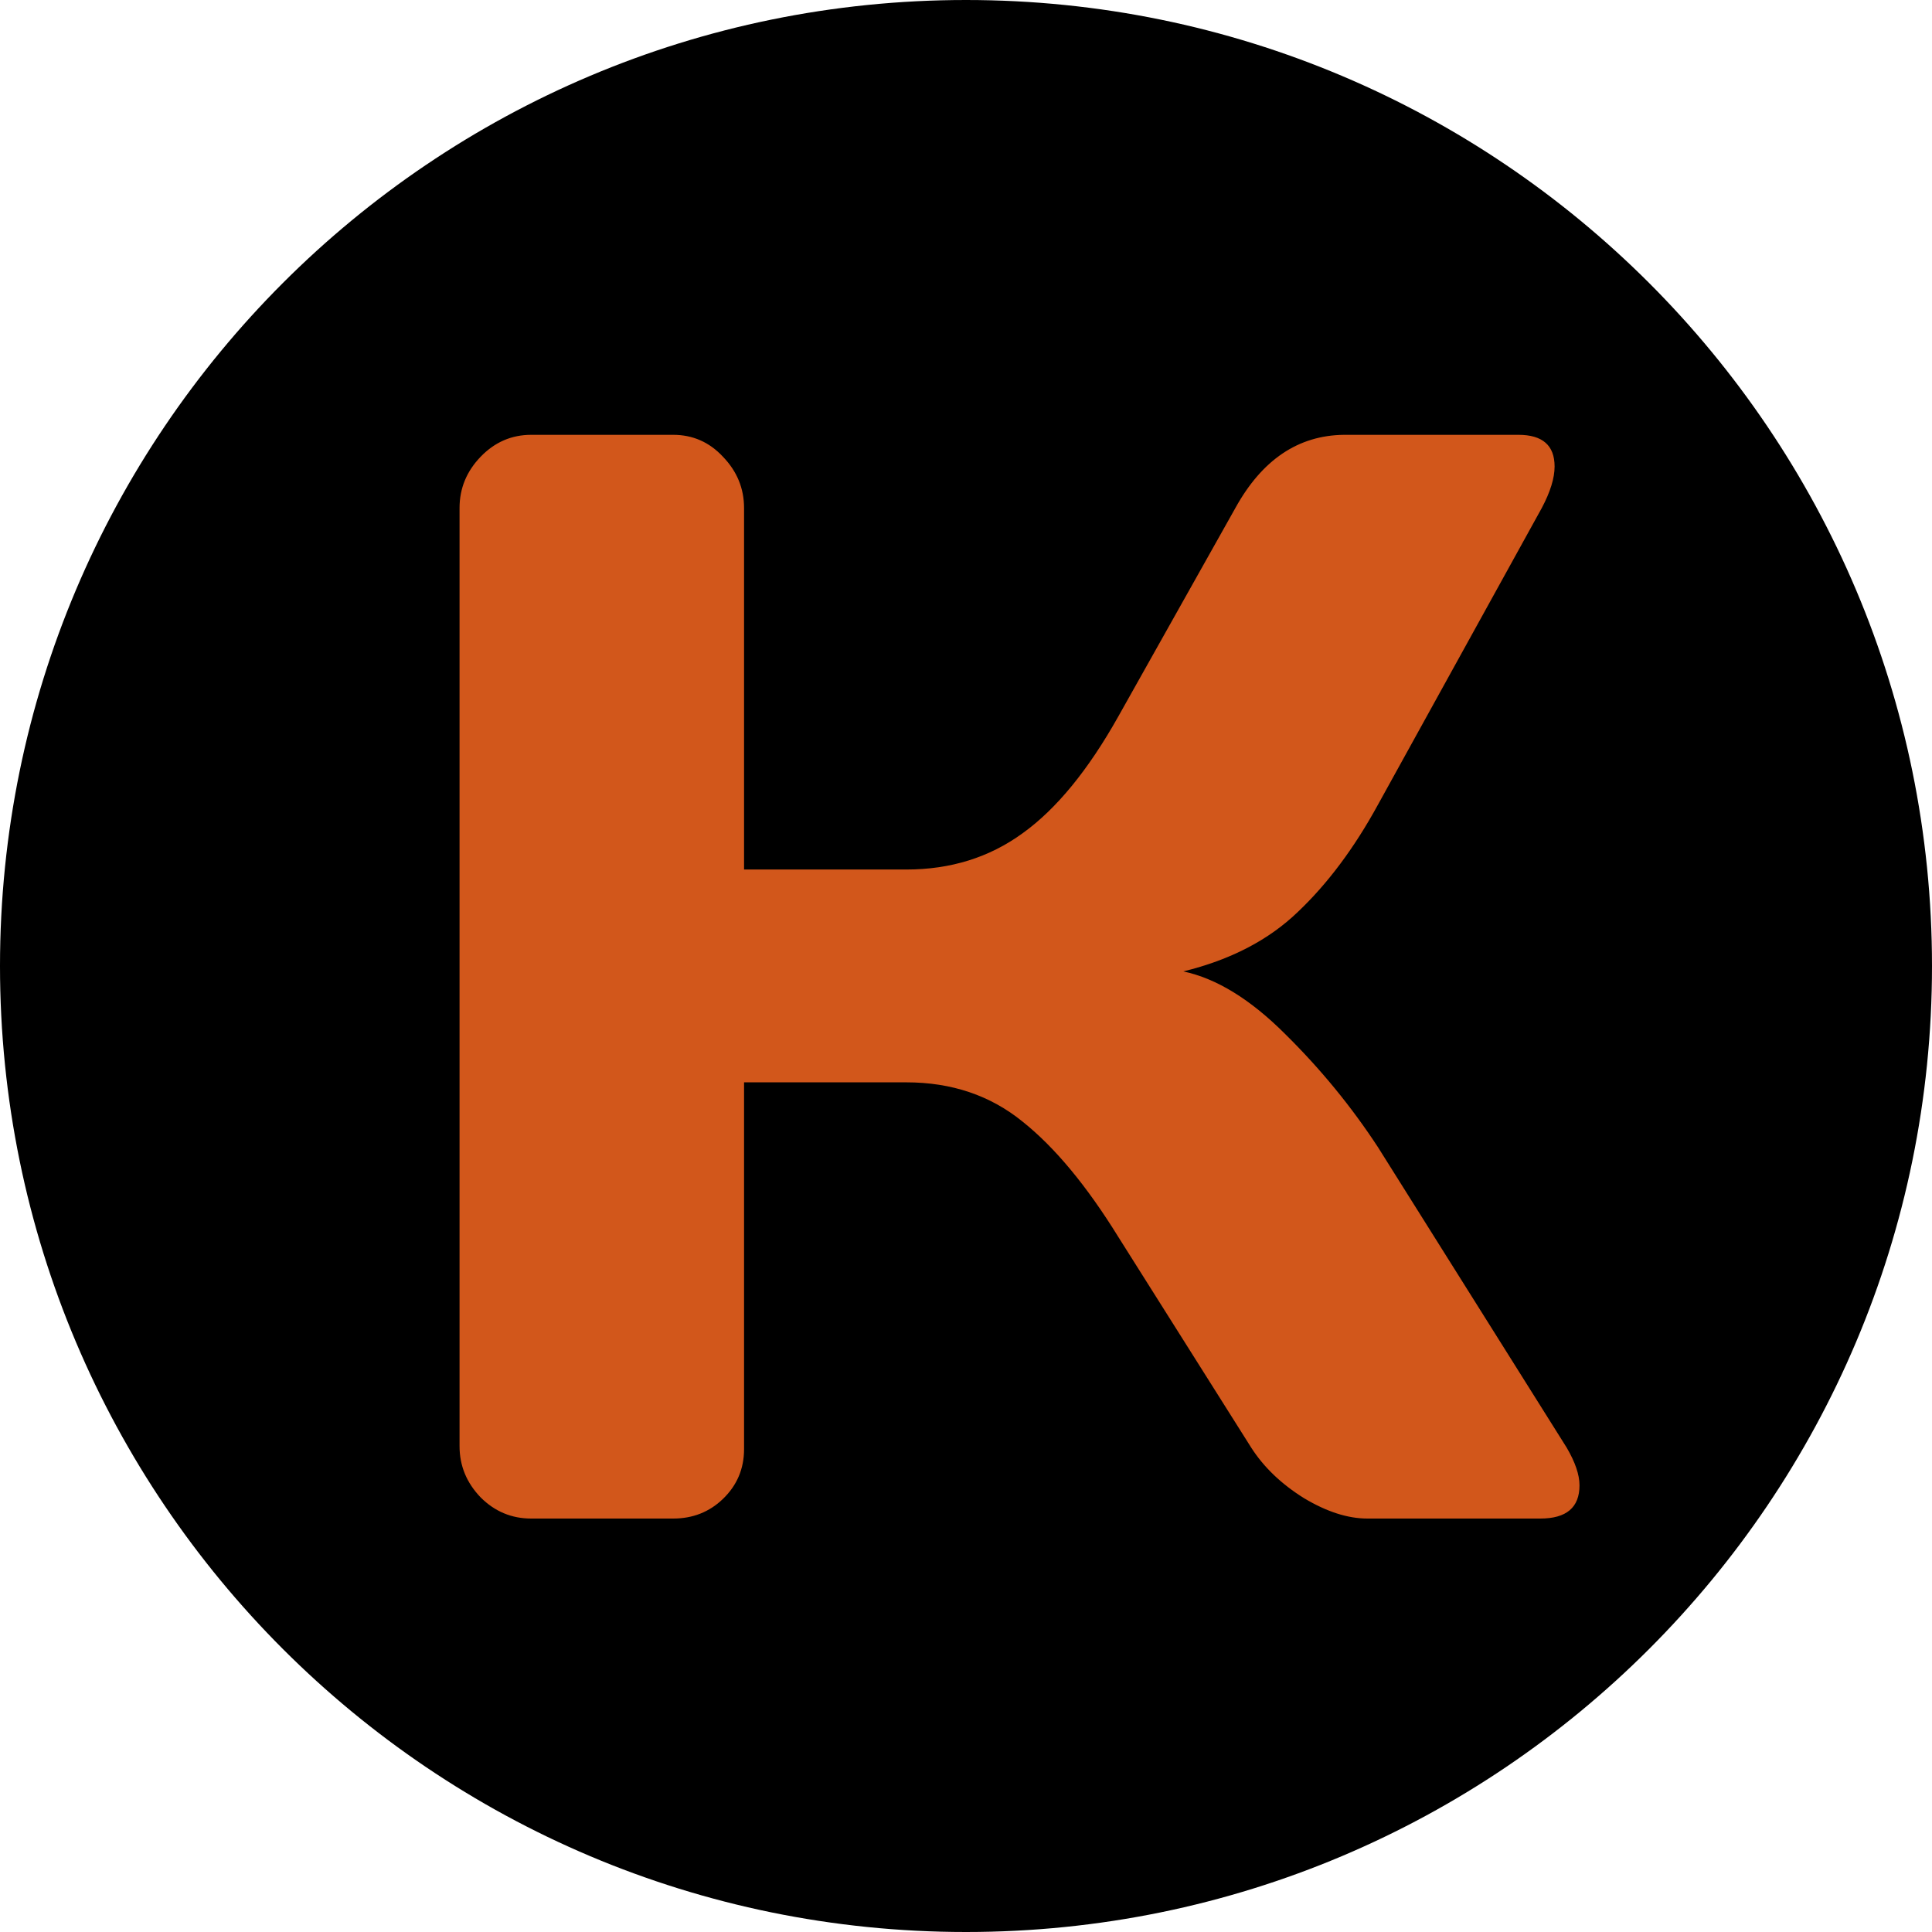
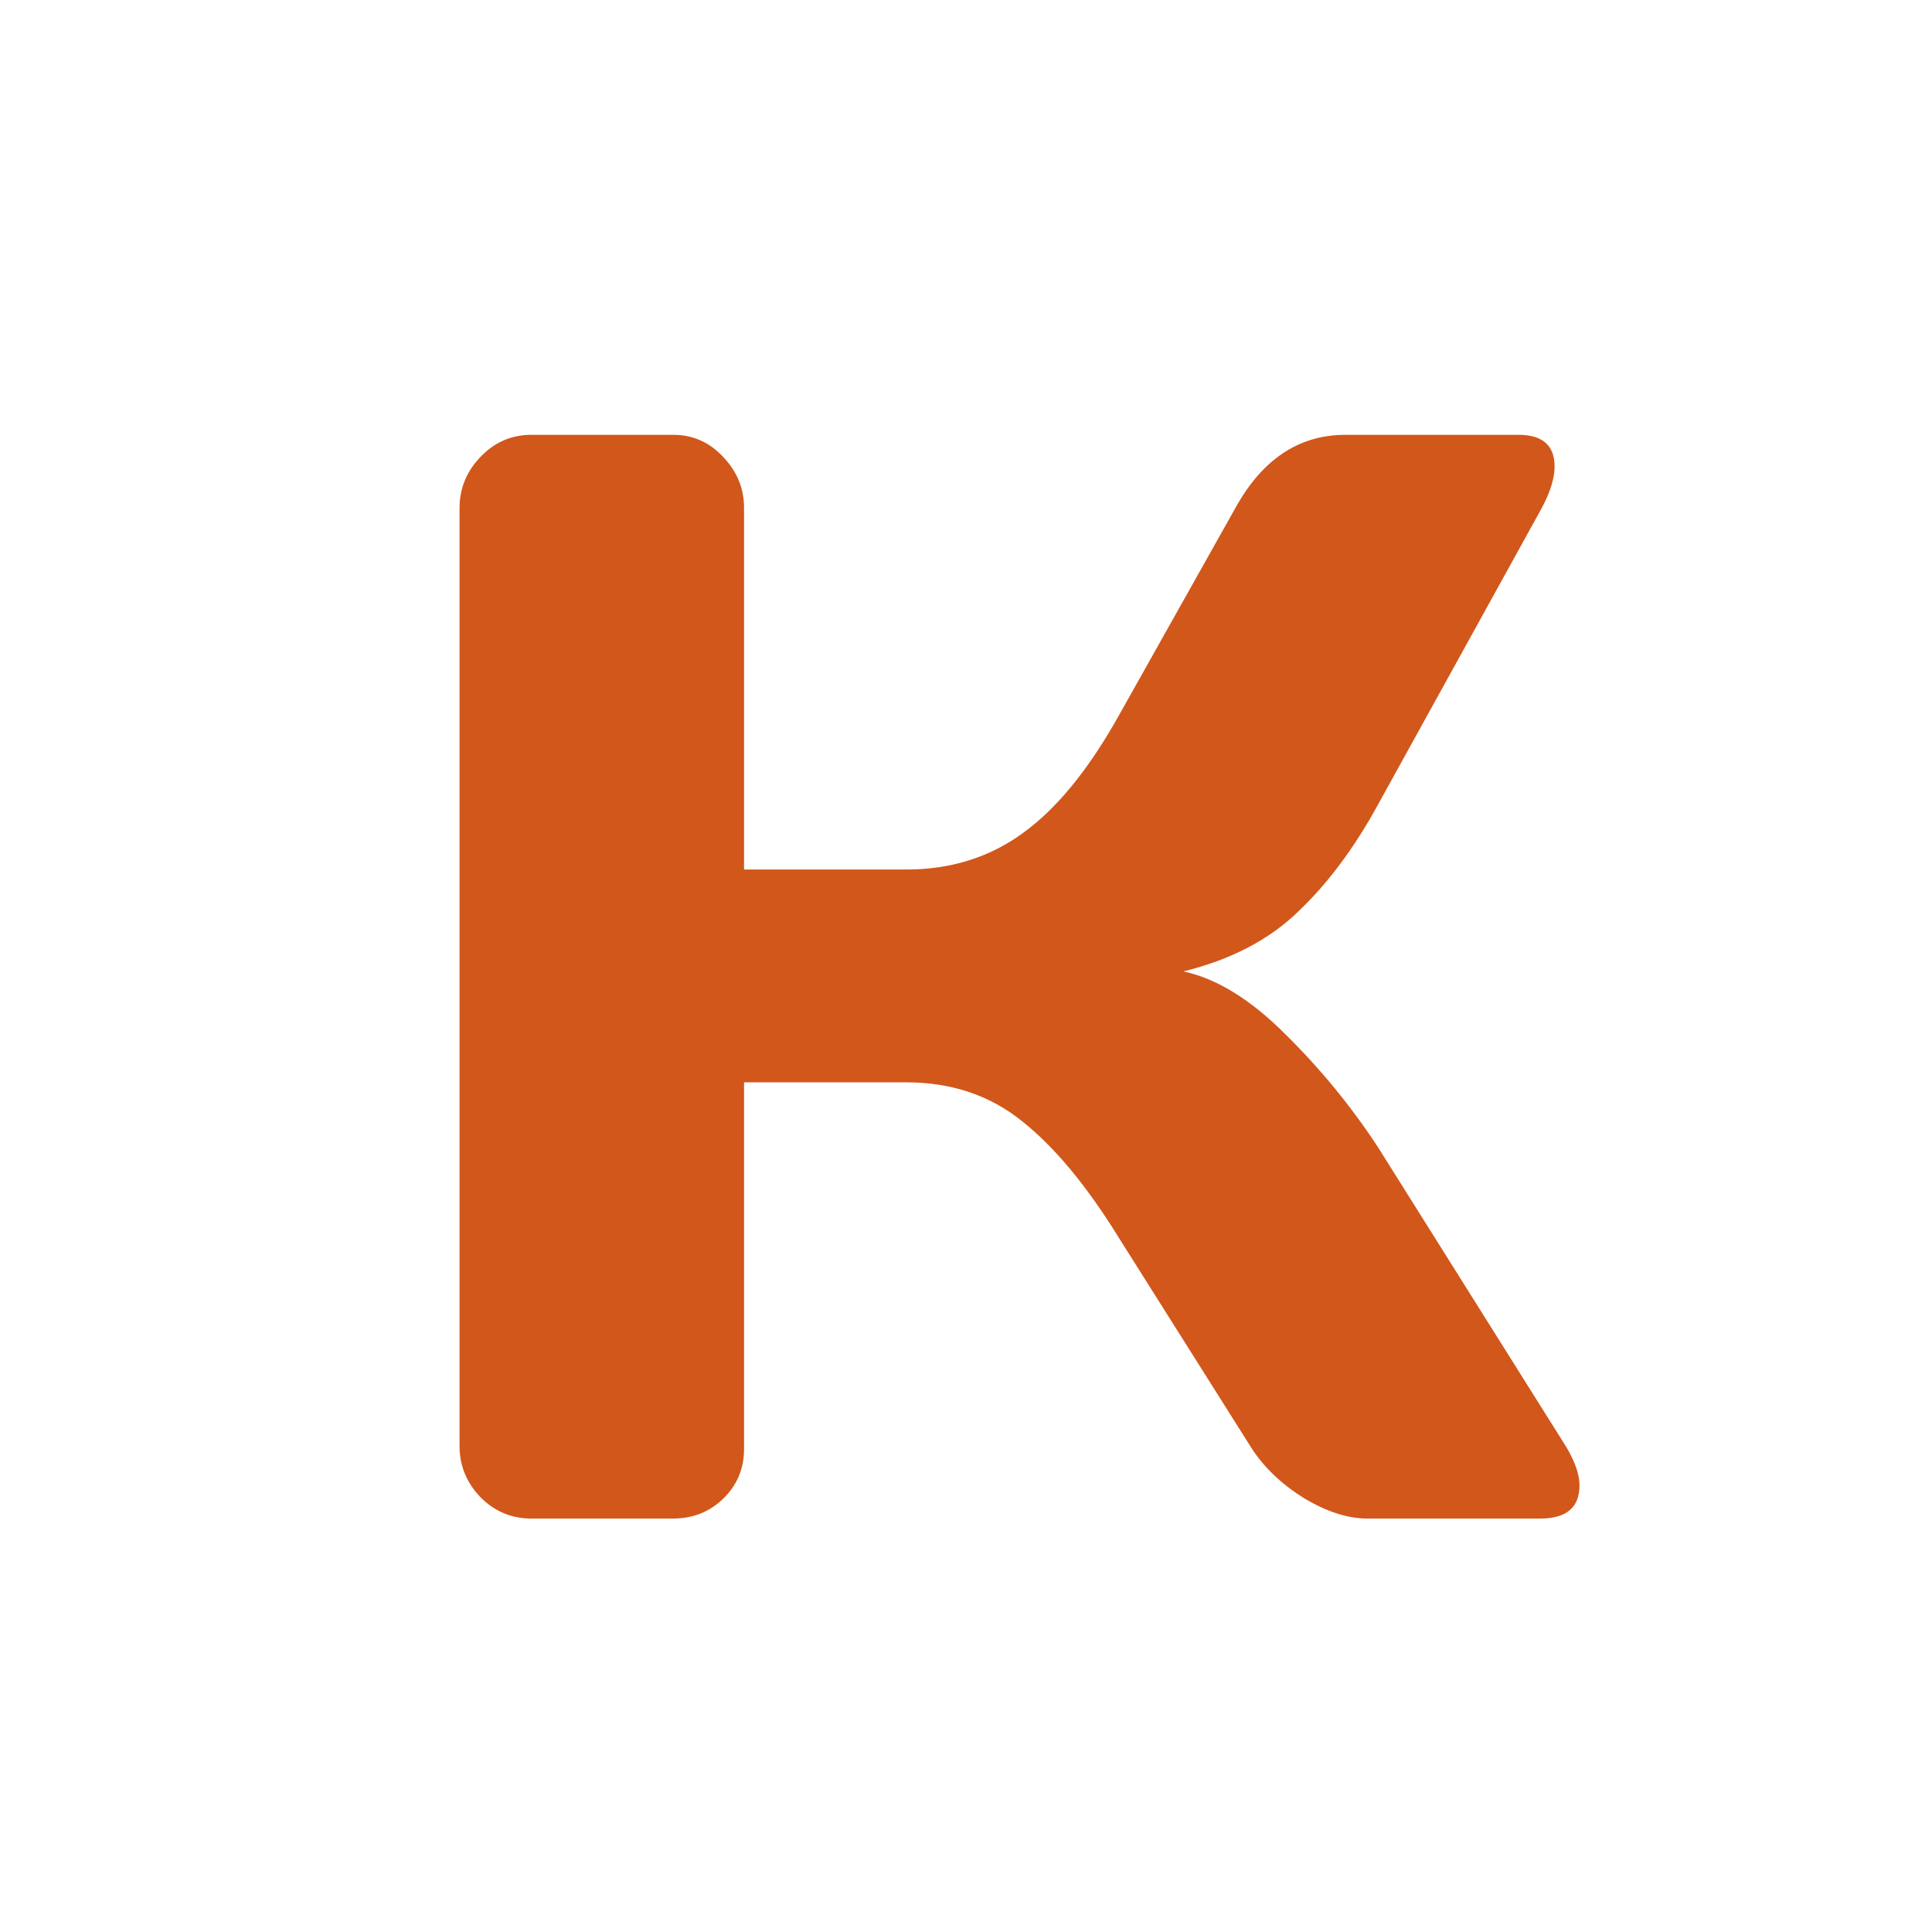
<svg xmlns="http://www.w3.org/2000/svg" width="500" height="500" viewBox="0 0 500 500" fill="none">
-   <path d="M500 250C500 388.071 388.071 500 250 500C111.929 500 0 388.071 0 250C0 111.929 111.929 0 250 0C388.071 0 500 111.929 500 250Z" fill="black" />
  <path d="M408.773 384.406C408.773 390.135 405.388 393 398.617 393H353.891C348.812 393 343.344 391.242 337.484 387.727C331.625 384.081 327.068 379.719 323.812 374.641L289.438 320.148C281.234 306.867 272.966 296.906 264.633 290.266C256.299 283.495 246.273 280.109 234.555 280.109H192.562V375.031C192.562 380.109 190.74 384.406 187.094 387.922C183.578 391.307 179.281 393 174.203 393H137.484C132.406 393 128.044 391.177 124.398 387.531C120.753 383.755 118.93 379.328 118.93 374.25V131.477C118.93 126.398 120.753 121.971 124.398 118.195C128.044 114.419 132.406 112.531 137.484 112.531H174.203C179.281 112.531 183.578 114.419 187.094 118.195C190.74 121.971 192.562 126.398 192.562 131.477V225.031H234.555C246.013 225.031 256.039 221.906 264.633 215.656C273.357 209.406 281.625 199.315 289.438 185.383L319.711 131.477C326.612 118.977 335.987 112.661 347.836 112.531H392.953C399.203 112.531 402.328 115.266 402.328 120.734C402.328 123.729 401.221 127.31 399.008 131.477L356.625 208.234C350.505 219.432 343.604 228.677 335.922 235.969C328.37 243.26 318.474 248.404 306.234 251.398C314.828 253.221 323.617 258.625 332.602 267.609C341.716 276.594 349.724 286.359 356.625 296.906L405.453 374.641C407.667 378.417 408.773 381.672 408.773 384.406Z" fill="#D2571B" />
</svg>